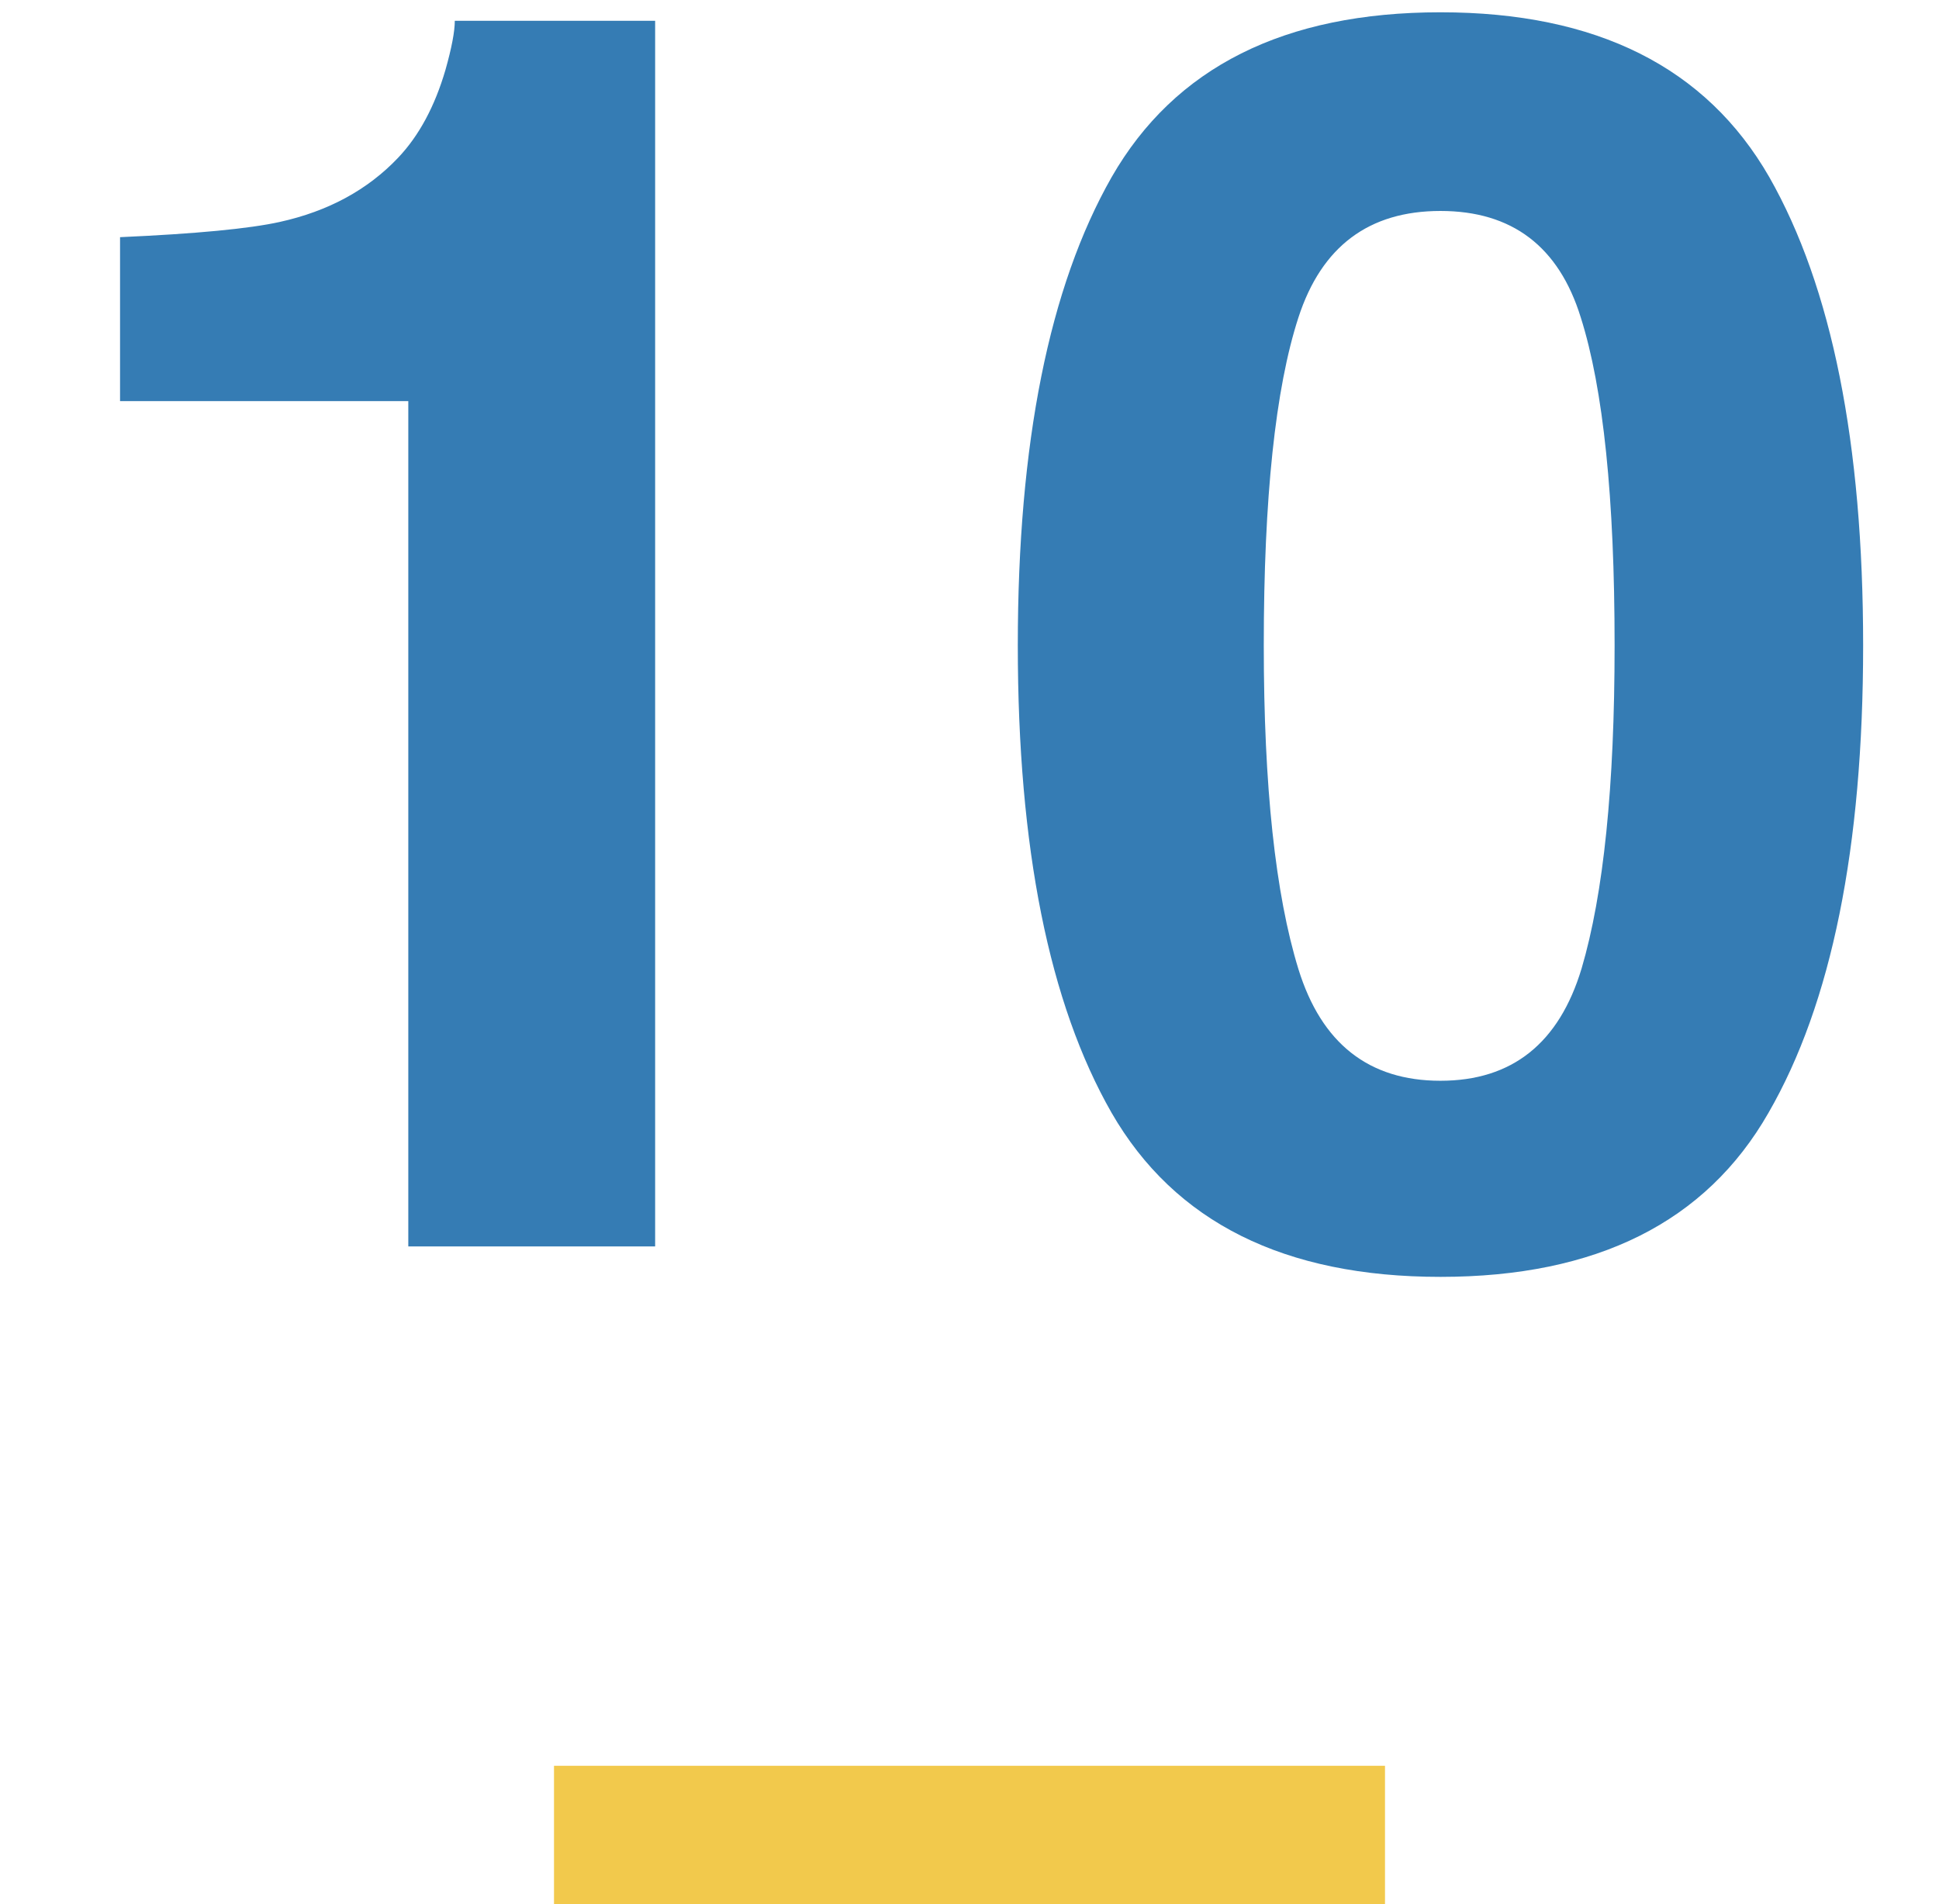
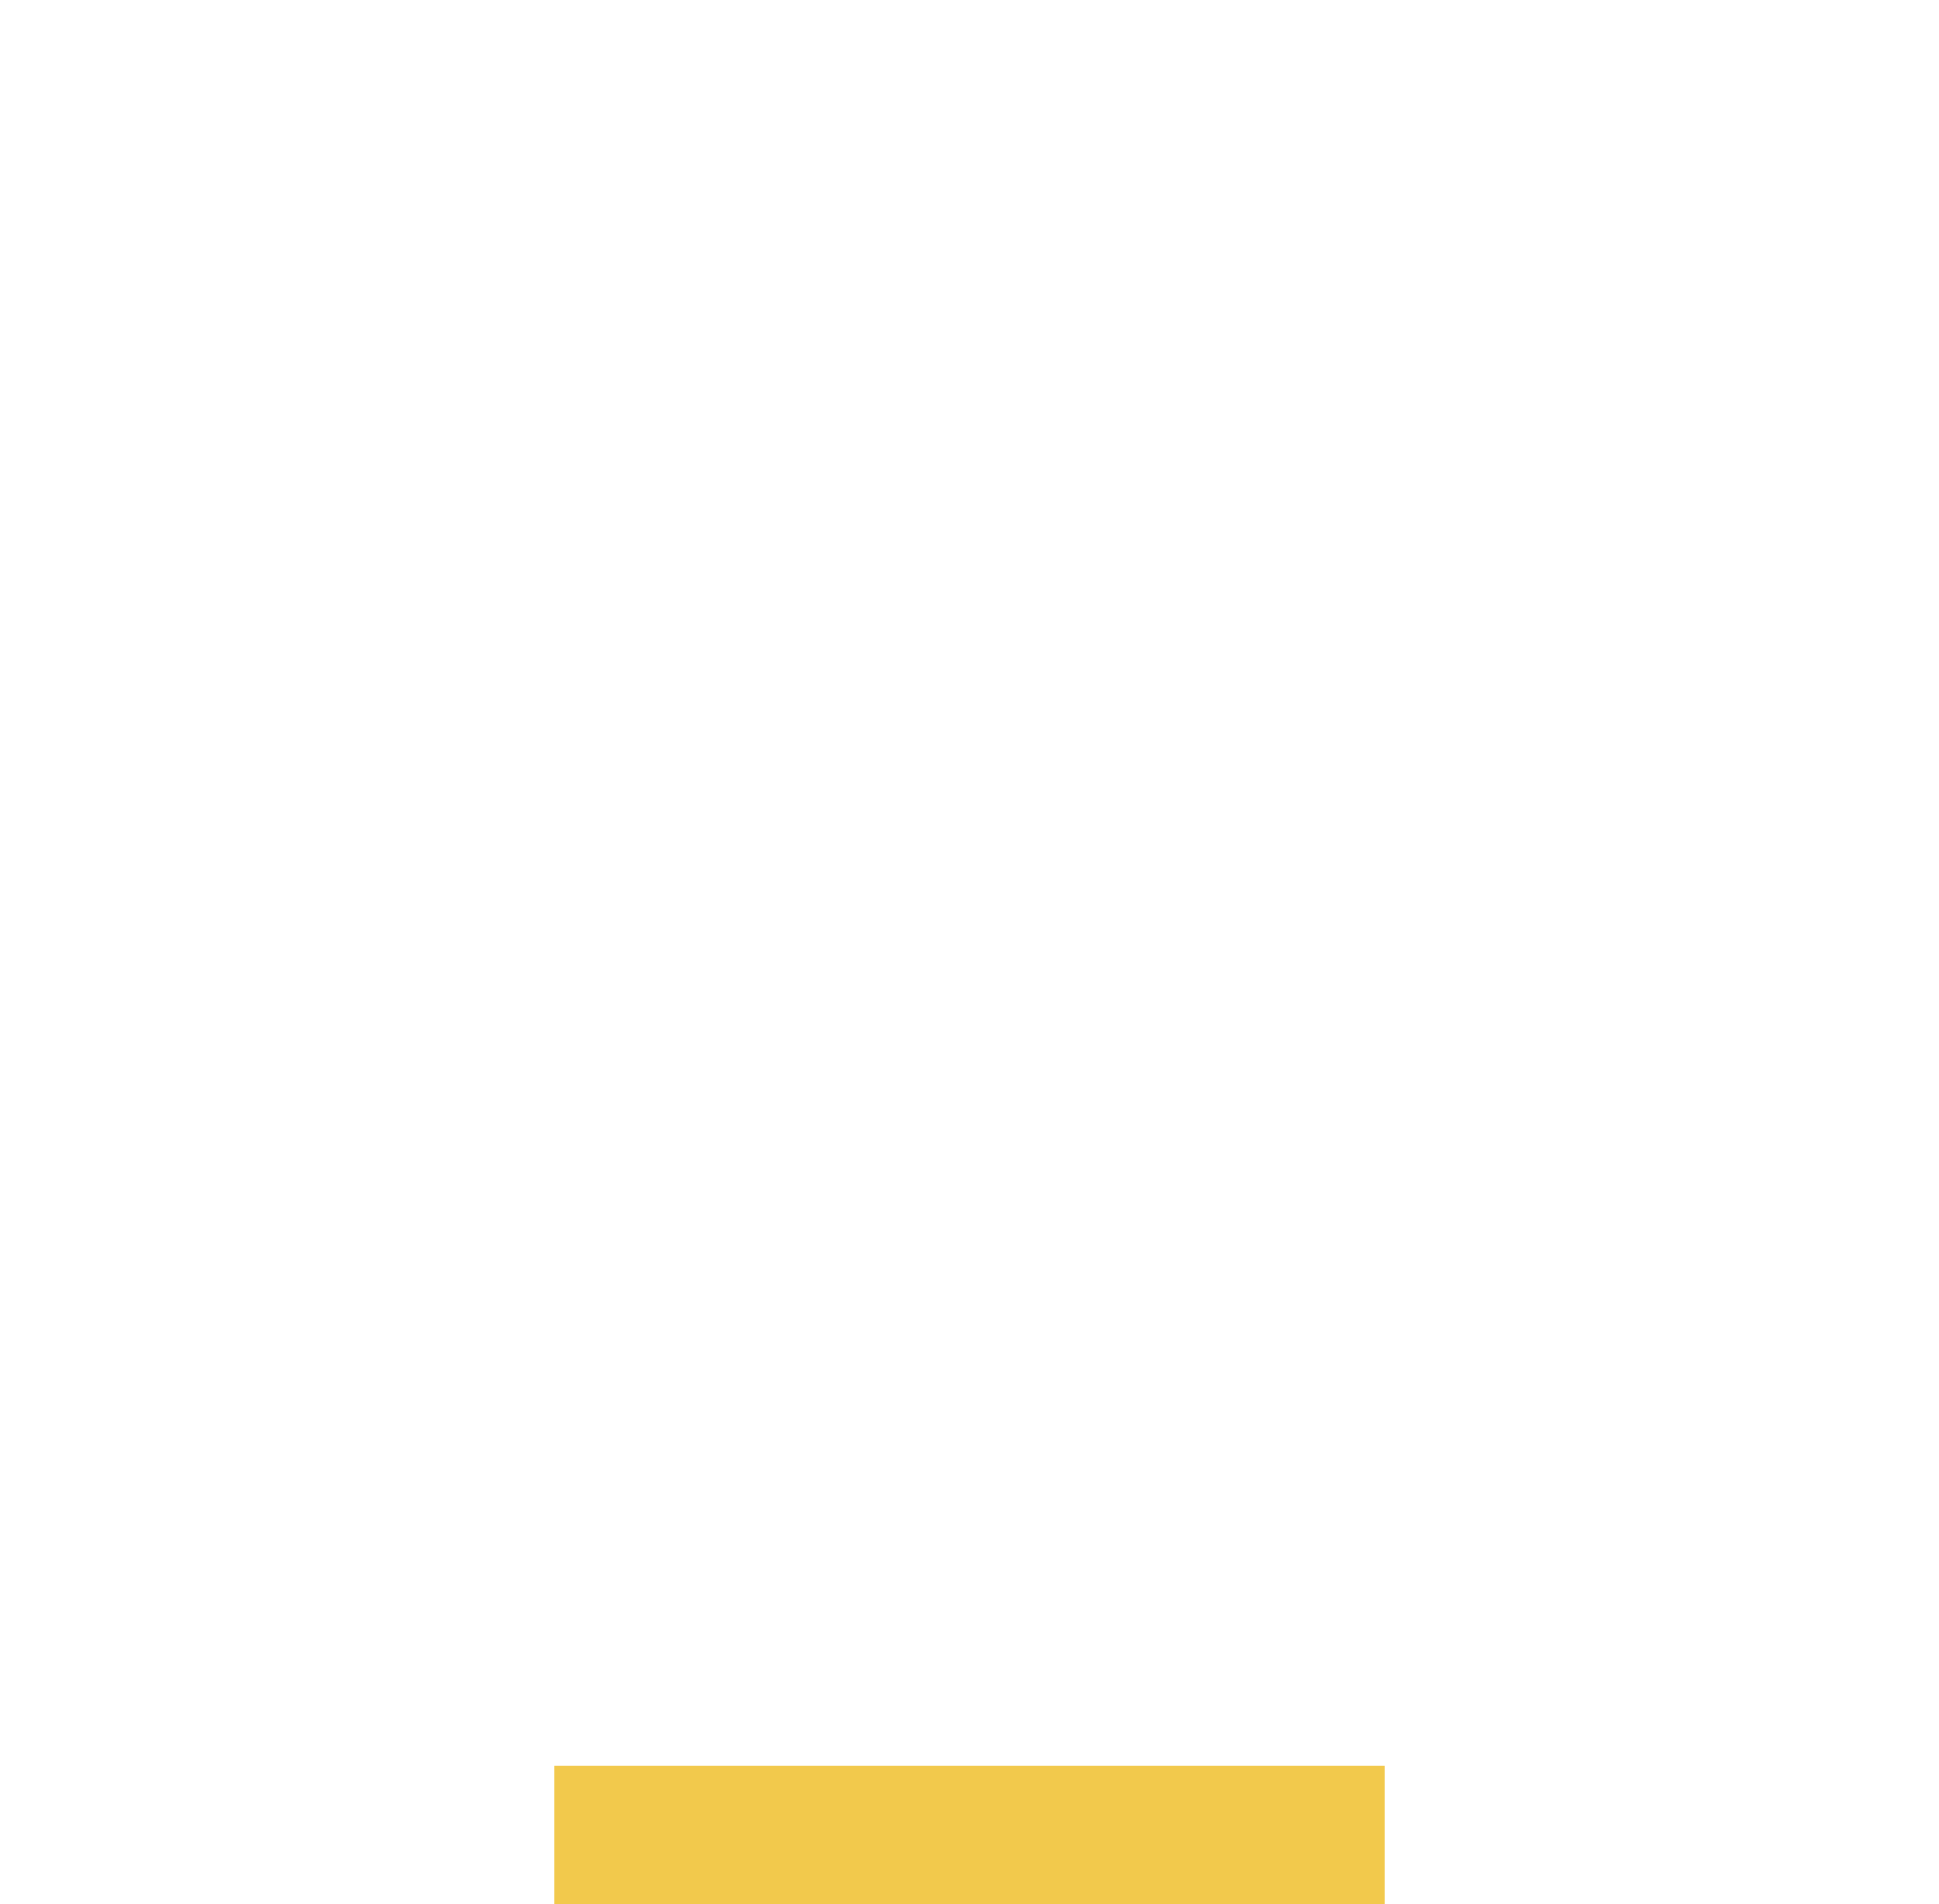
<svg xmlns="http://www.w3.org/2000/svg" width="56" height="55" viewBox="0 0 56 55" fill="none">
-   <path d="M18.921 36H11.792V11.586H3.467V6.85C5.664 6.752 7.202 6.605 8.081 6.41C9.481 6.101 10.62 5.482 11.499 4.555C12.101 3.92 12.557 3.074 12.866 2.016C13.045 1.381 13.135 0.909 13.135 0.6H18.921V36ZM41.602 36.879C37.093 36.879 33.927 35.3 32.105 32.143C30.298 28.985 29.395 24.485 29.395 18.642C29.395 12.799 30.298 8.29 32.105 5.116C33.927 1.942 37.093 0.355 41.602 0.355C46.11 0.355 49.276 1.942 51.099 5.116C52.905 8.29 53.809 12.799 53.809 18.642C53.809 24.485 52.897 28.985 51.074 32.143C49.268 35.3 46.11 36.879 41.602 36.879ZM45.679 27.968C46.313 25.819 46.631 22.711 46.631 18.642C46.631 14.377 46.305 11.22 45.654 9.169C45.02 7.118 43.669 6.093 41.602 6.093C39.535 6.093 38.167 7.118 37.5 9.169C36.833 11.22 36.499 14.377 36.499 18.642C36.499 22.711 36.833 25.828 37.5 27.992C38.167 30.141 39.535 31.215 41.602 31.215C43.669 31.215 45.028 30.133 45.679 27.968Z" fill="#357CB4" />
  <rect x="16" y="51" width="24" height="4" fill="#F2C94C" />
</svg>